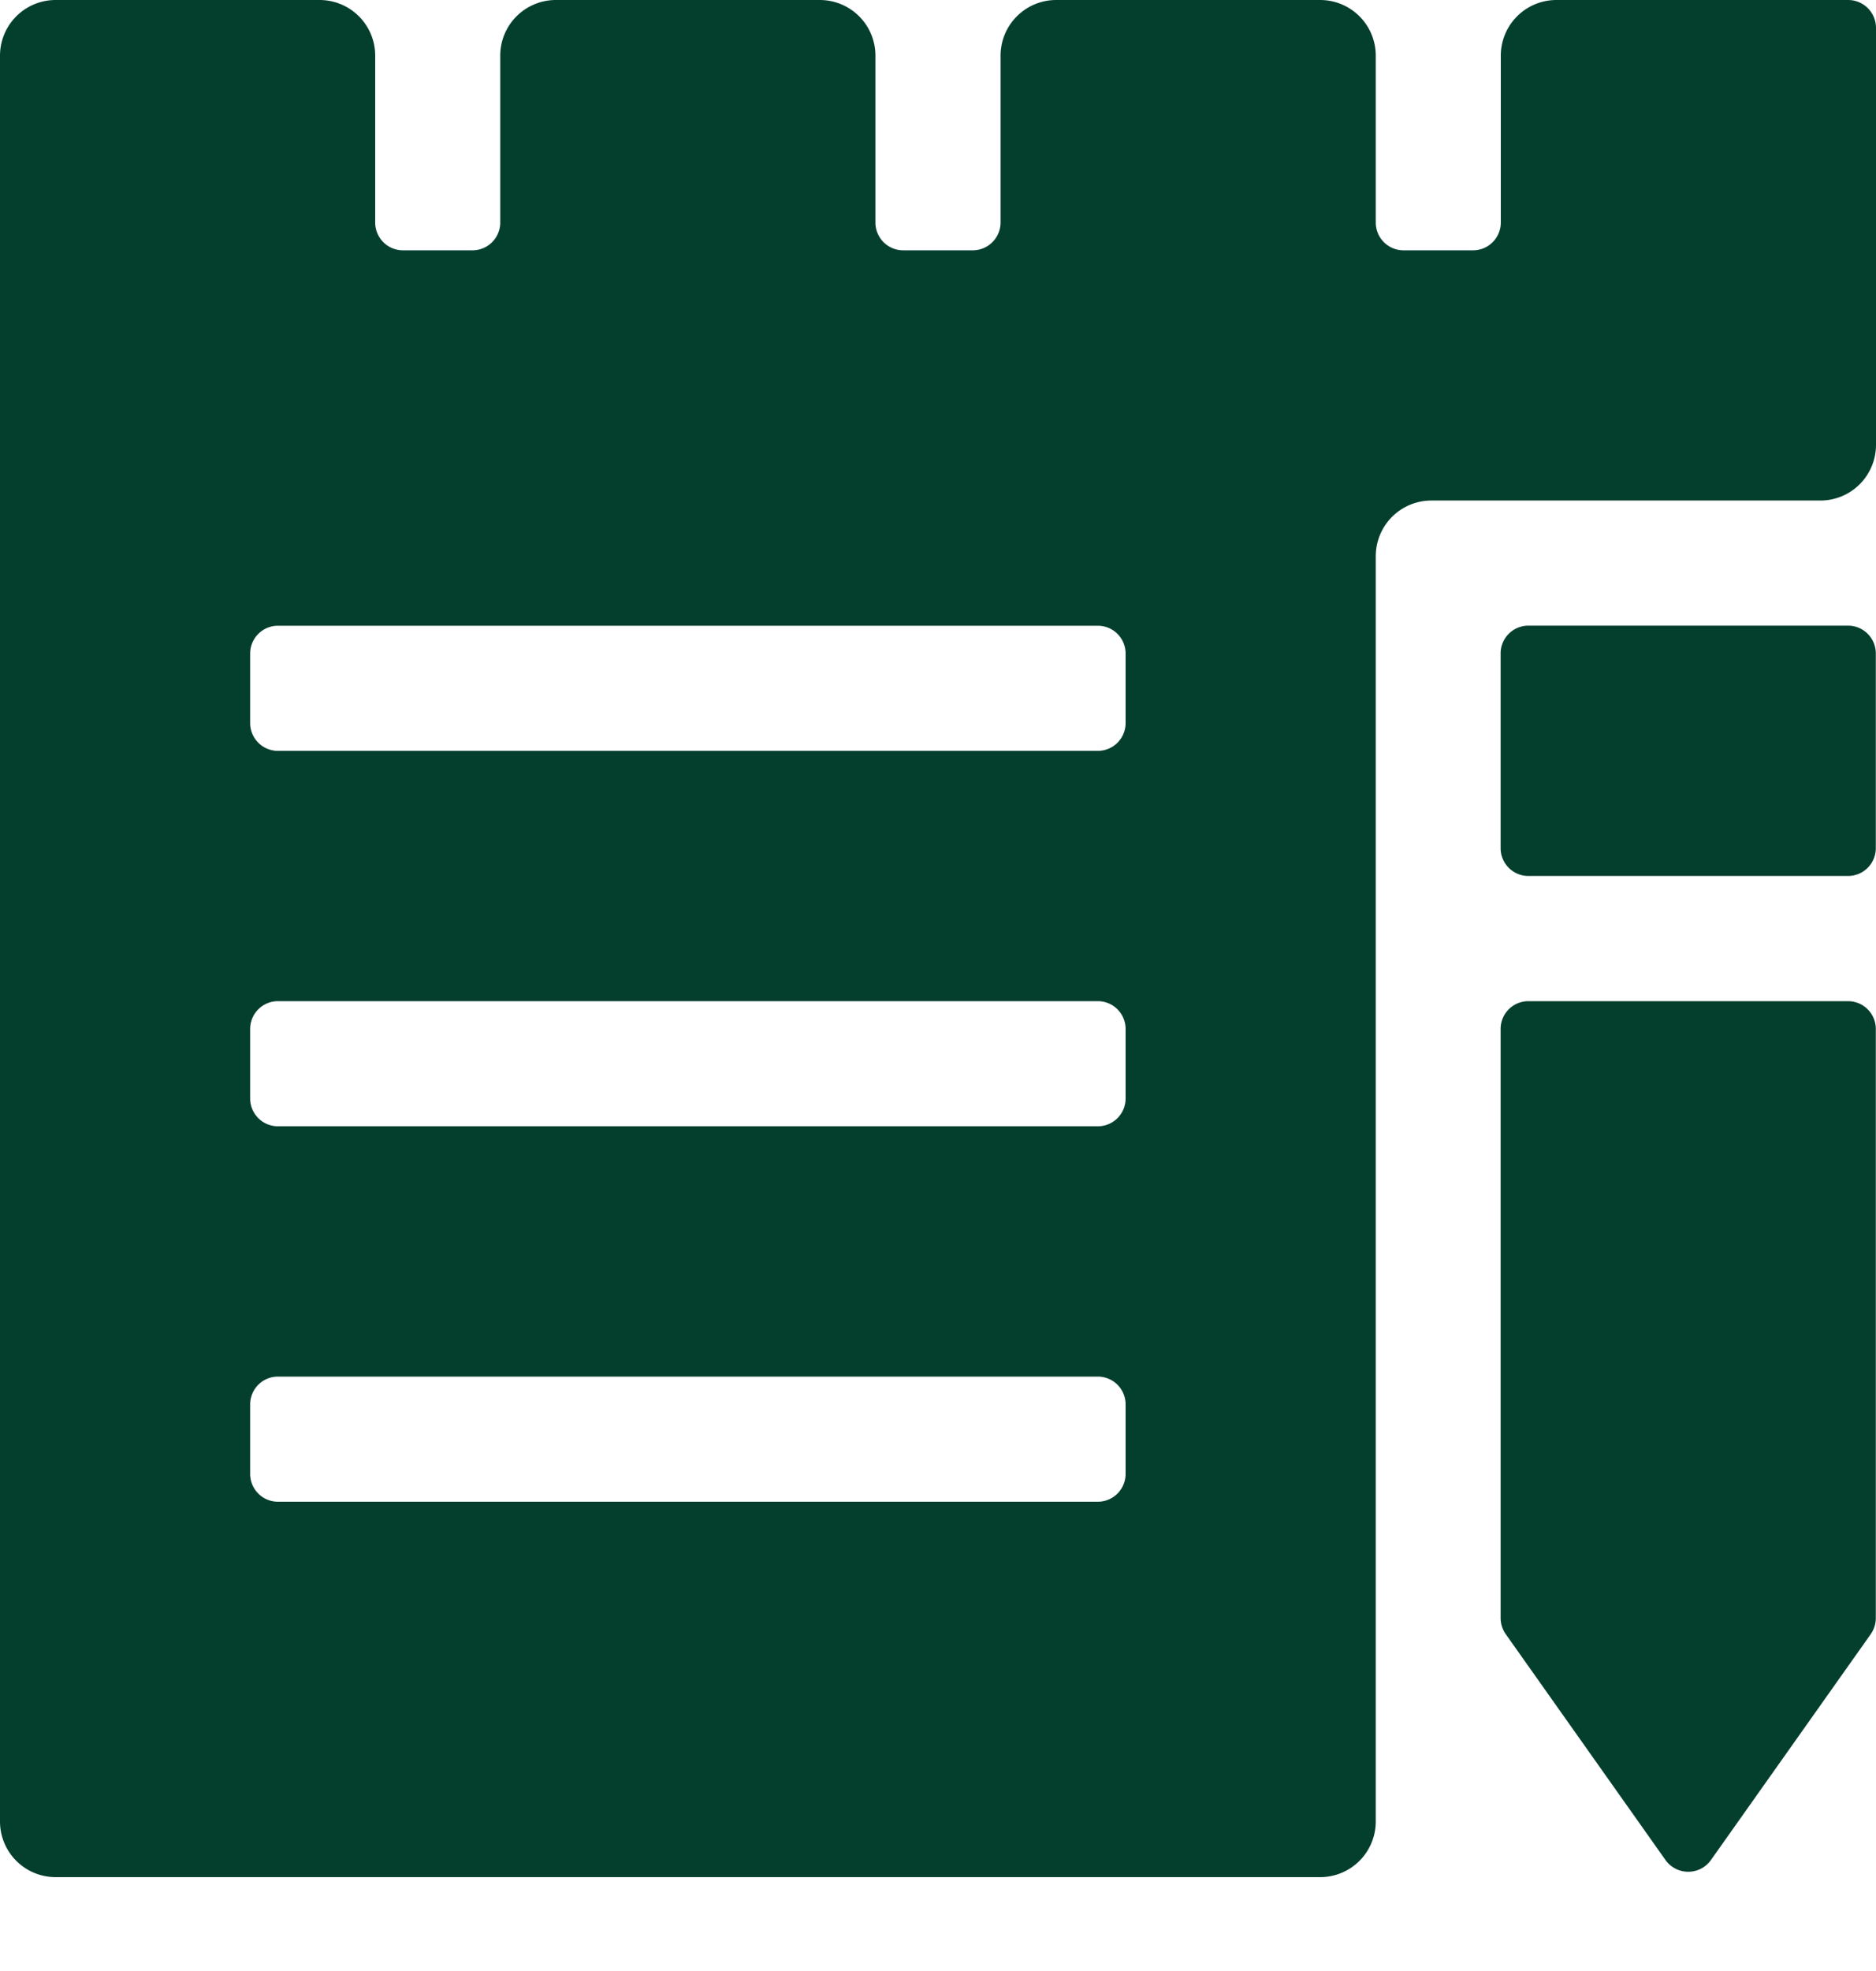
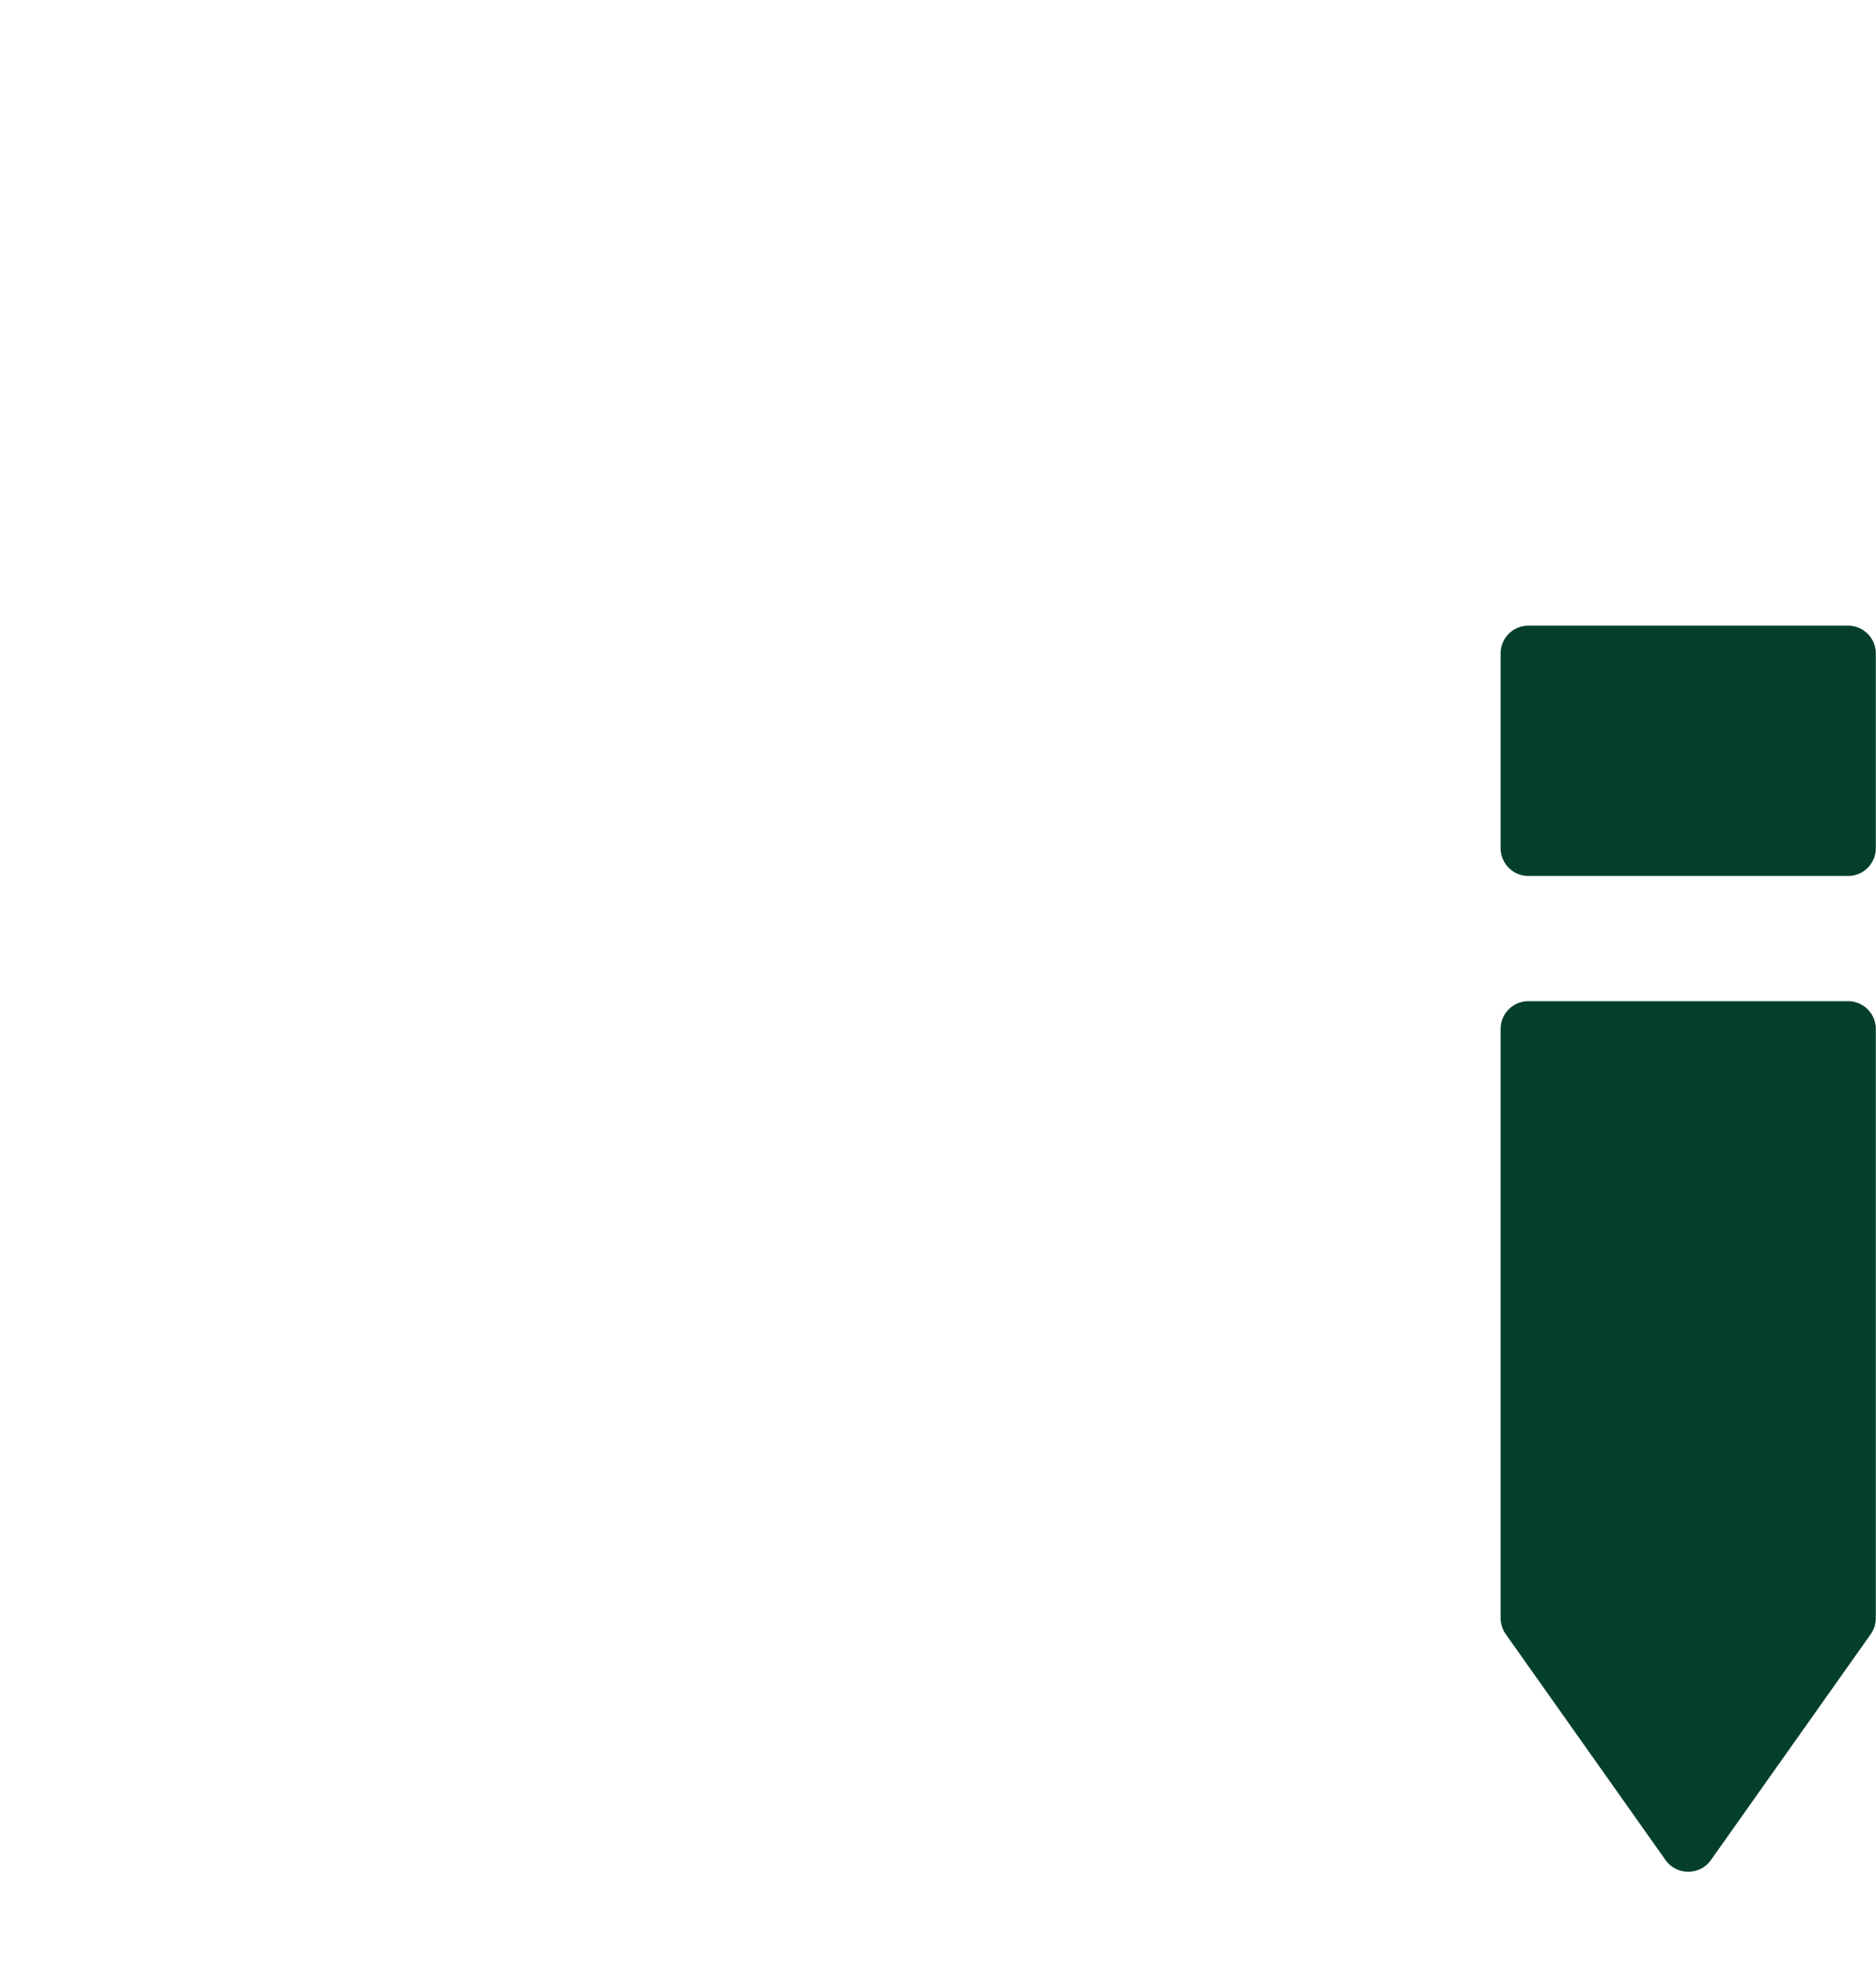
<svg xmlns="http://www.w3.org/2000/svg" width="20" height="21" fill="none">
  <path d="M19.702 6.666h-3.408a.296.296 0 0 0-.296.297v2.074c0 .163.133.296.296.296h3.408a.296.296 0 0 0 .296-.296V6.963a.296.296 0 0 0-.296-.297zm-3.704 4.297v6.277a.3.3 0 0 0 .054.17l1.704 2.408a.298.298 0 0 0 .378.092.298.298 0 0 0 .106-.092l1.704-2.407a.3.3 0 0 0 .054-.171v-6.277a.296.296 0 0 0-.296-.296h-3.408a.296.296 0 0 0-.296.296z" fill="#043F2E" />
-   <path d="M19.704 0h-3.111A.593.593 0 0 0 16 .593V2.37a.296.296 0 0 1-.296.297h-.741a.296.296 0 0 1-.296-.297V.593A.593.593 0 0 0 14.074 0h-2.815a.593.593 0 0 0-.592.593V2.37a.297.297 0 0 1-.297.297h-.74a.296.296 0 0 1-.297-.297V.593A.593.593 0 0 0 8.741 0H5.926a.593.593 0 0 0-.593.593V2.37a.296.296 0 0 1-.296.297h-.74A.296.296 0 0 1 4 2.37V.593A.593.593 0 0 0 3.407 0H.593A.593.593 0 0 0 0 .593v18.815A.593.593 0 0 0 .593 20h13.481a.593.593 0 0 0 .593-.592V5.926a.593.593 0 0 1 .592-.593h4.148A.593.593 0 0 0 20 4.741V.296A.297.297 0 0 0 19.704 0zM12 15.704a.296.296 0 0 1-.296.296H2.963a.296.296 0 0 1-.296-.296v-.74a.296.296 0 0 1 .296-.297h8.74a.296.296 0 0 1 .297.296v.741zm0-4a.296.296 0 0 1-.296.296H2.963a.296.296 0 0 1-.296-.296v-.74a.296.296 0 0 1 .296-.297h8.74a.296.296 0 0 1 .297.296v.741zm0-4a.296.296 0 0 1-.296.296H2.963a.296.296 0 0 1-.296-.296v-.74a.296.296 0 0 1 .296-.297h8.74a.296.296 0 0 1 .297.296v.74z" fill="#043F2E" />
</svg>